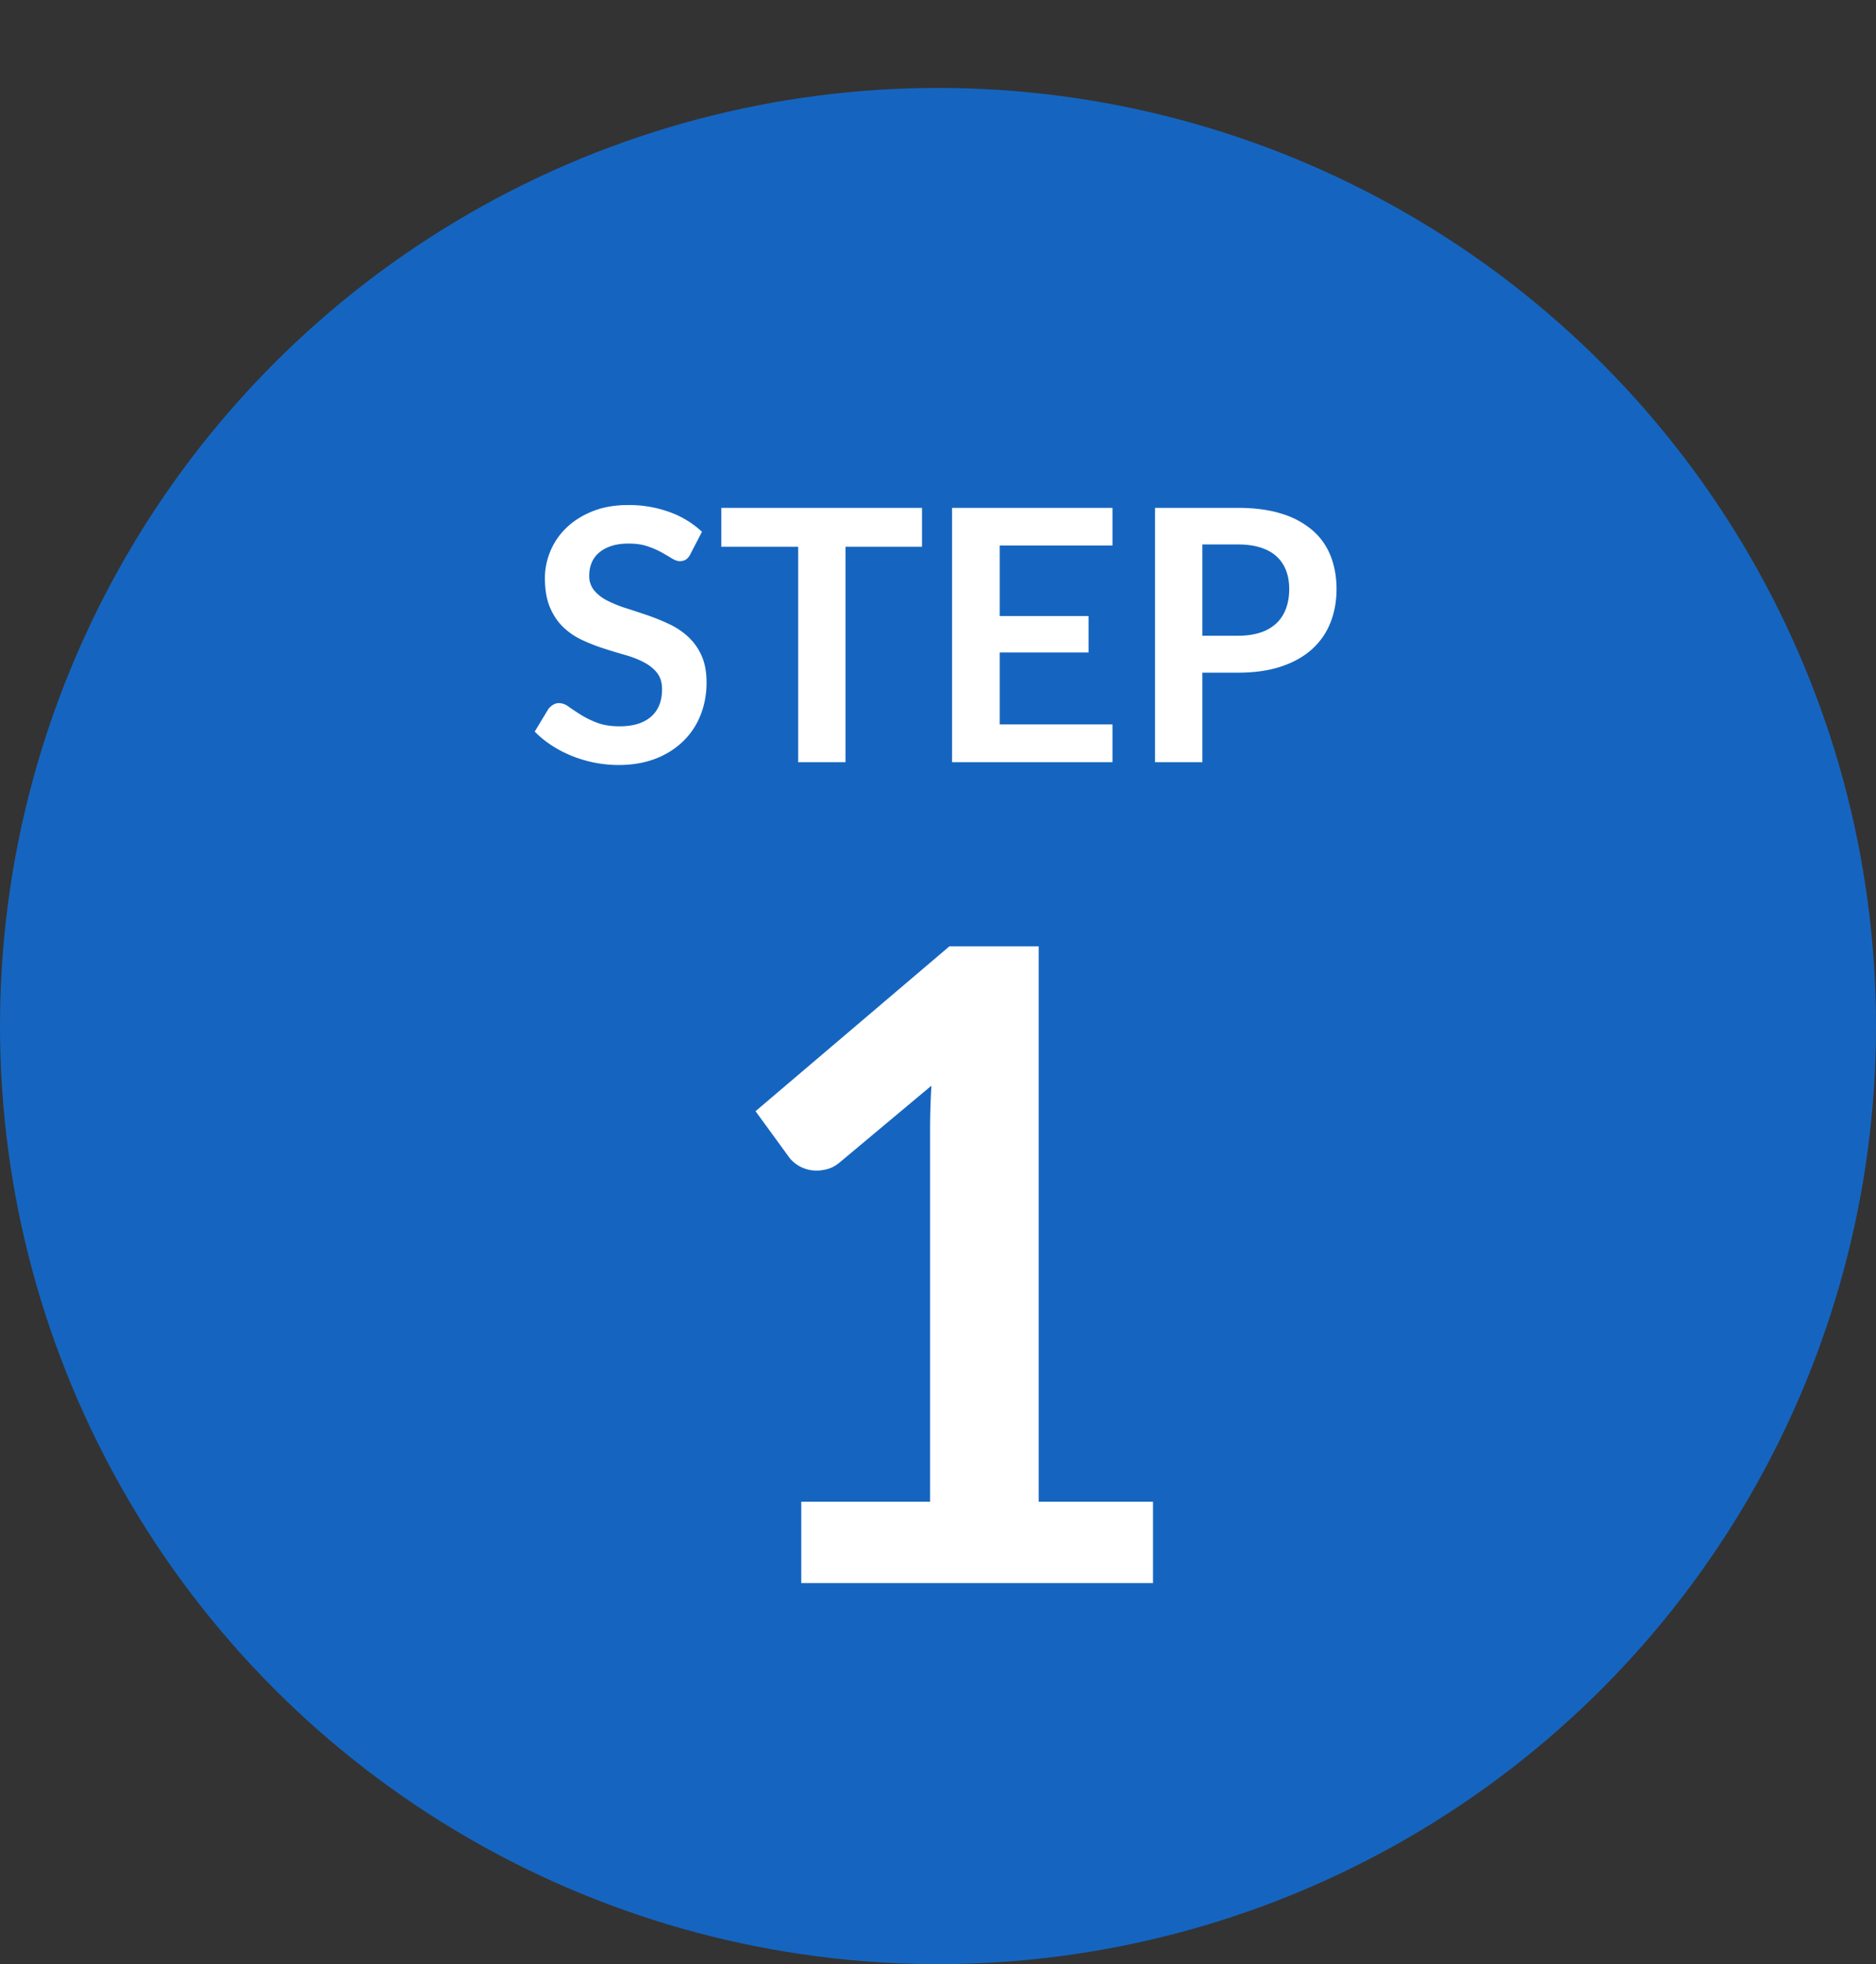
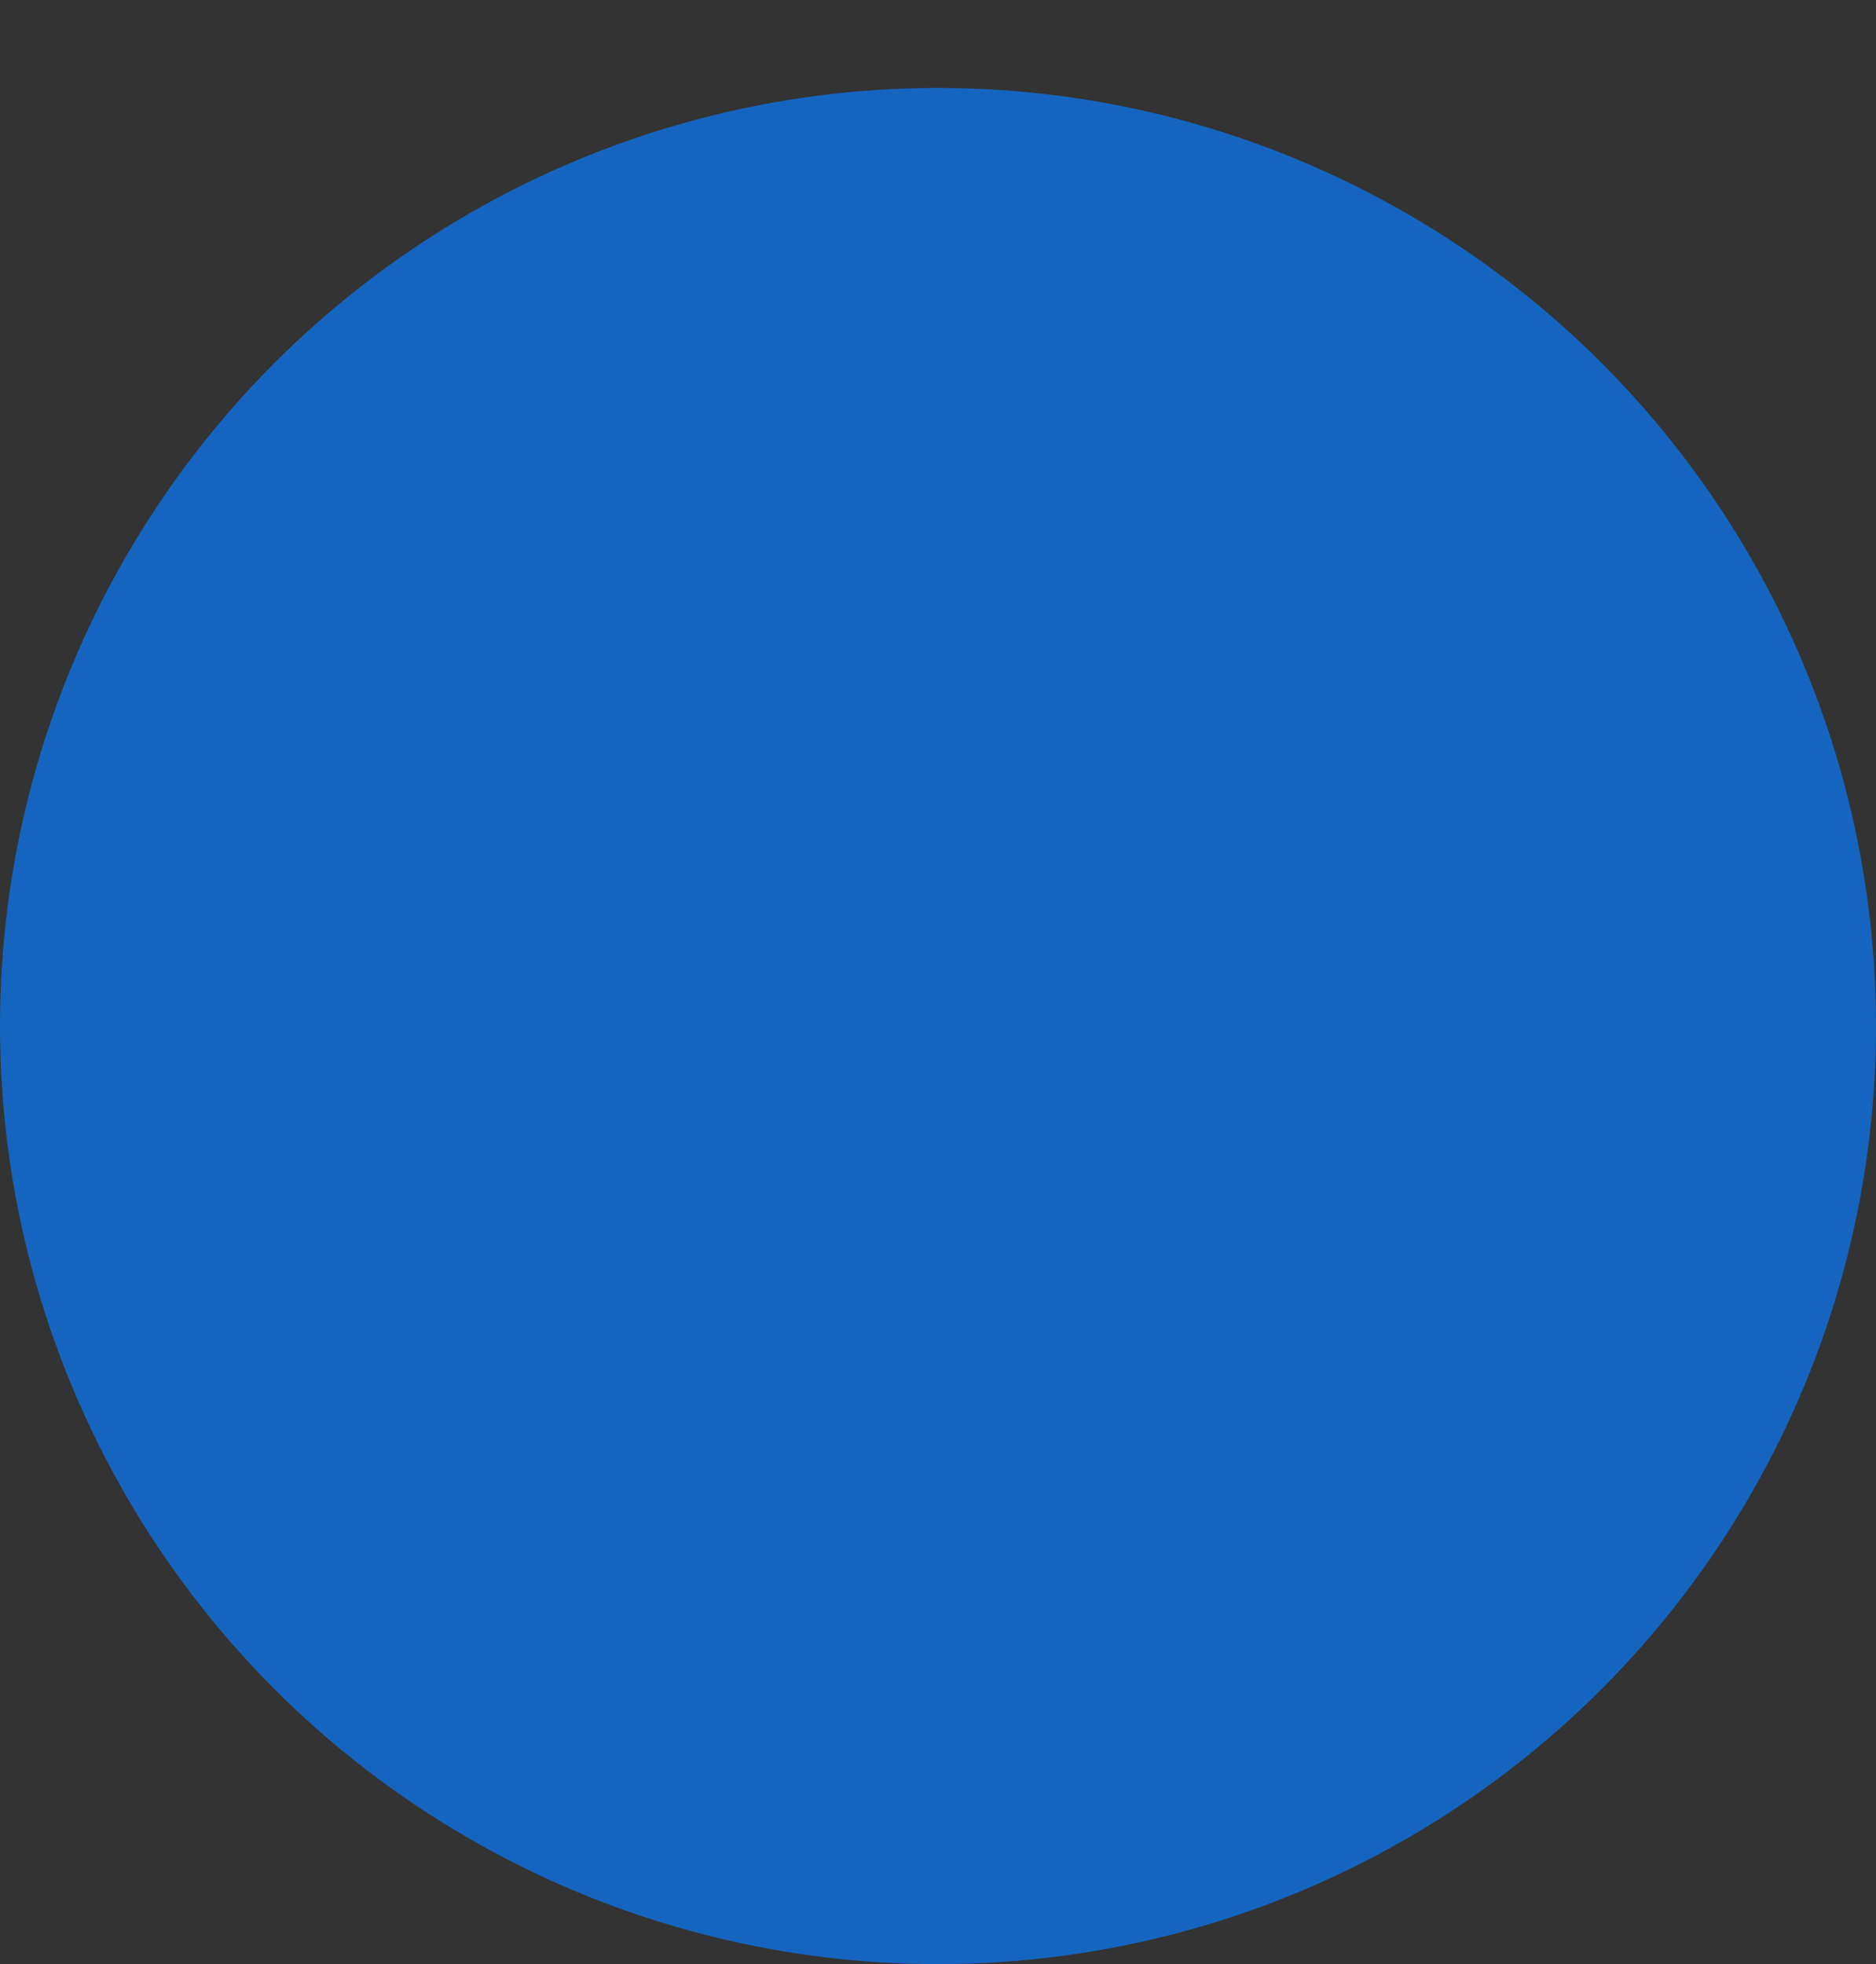
<svg xmlns="http://www.w3.org/2000/svg" width="64" height="67">
  <rect width="100%" height="100%" fill="#333333" stroke="none" />
  <g fill="none" fill-rule="evenodd">
    <circle fill="#1565C0" cx="32" cy="35" r="32" />
-     <path d="M21.092 26.096c.48 0 .906-.073 1.278-.219a2.77 2.77 0 00.945-.6 2.54 2.54 0 00.588-.894c.134-.342.201-.709.201-1.101 0-.36-.057-.666-.171-.918a1.958 1.958 0 00-.453-.639 2.547 2.547 0 00-.642-.432 7.078 7.078 0 00-.735-.3c-.25-.086-.495-.167-.735-.243a4.204 4.204 0 01-.642-.258 1.428 1.428 0 01-.453-.348.767.767 0 01-.171-.51c0-.16.028-.307.084-.441a.9.9 0 01.255-.345c.114-.096.254-.171.42-.225.166-.054.361-.081.585-.081.248 0 .463.031.645.093s.341.131.477.207c.136.076.254.145.354.207.1.062.19.093.27.093.08 0 .149-.018.207-.054a.445.445 0 00.153-.186l.396-.762a3.197 3.197 0 00-1.104-.672 4.047 4.047 0 00-1.416-.24c-.452 0-.854.07-1.206.21-.352.14-.649.326-.891.558a2.366 2.366 0 00-.552.798c-.126.3-.189.608-.189.924 0 .396.057.729.171.999.114.27.265.495.453.675.188.18.402.326.642.438.24.112.484.208.732.288.248.08.492.154.732.222s.454.151.642.249.339.219.453.363c.114.144.171.33.171.558 0 .408-.126.721-.378.939-.252.218-.608.327-1.068.327-.3 0-.557-.041-.771-.123a3.154 3.154 0 01-.558-.273 9.798 9.798 0 01-.411-.273.572.572 0 00-.324-.123.388.388 0 00-.207.057.597.597 0 00-.159.141l-.468.774c.168.172.359.328.573.468.214.14.444.26.69.36a4.295 4.295 0 001.587.312zM28.844 26v-7.35h2.61v-1.326h-6.846v1.326h2.622V26h1.614zm9.108 0v-1.29h-3.846v-2.454h3.03v-1.242h-3.03v-2.406h3.846v-1.284H32.48V26h5.472zm3.066 0v-3.054h1.212c.564 0 1.056-.07 1.476-.21.42-.14.77-.336 1.05-.588.28-.252.49-.553.63-.903s.21-.735.21-1.155c0-.404-.066-.776-.198-1.116a2.232 2.232 0 00-.612-.876 2.899 2.899 0 00-1.05-.57c-.424-.136-.926-.204-1.506-.204h-2.826V26h1.614zm1.212-4.314h-1.212v-3.114h1.212c.296 0 .554.035.774.105.22.07.402.171.546.303.144.132.252.292.324.48.072.188.108.398.108.63 0 .244-.036.465-.108.663-.072.198-.18.366-.324.504a1.438 1.438 0 01-.546.318c-.22.074-.478.111-.774.111zM39.335 54v-2.775h-3.9V32.28H32.39l-6.615 5.625 1.17 1.605a1.18 1.18 0 00.915.42c.13 0 .262-.02.398-.06.134-.04.267-.115.397-.225l3.12-2.61a27.9 27.9 0 00-.045 1.545v12.645h-4.395V54h12z" fill="#FFF" fill-rule="nonzero" />
  </g>
</svg>